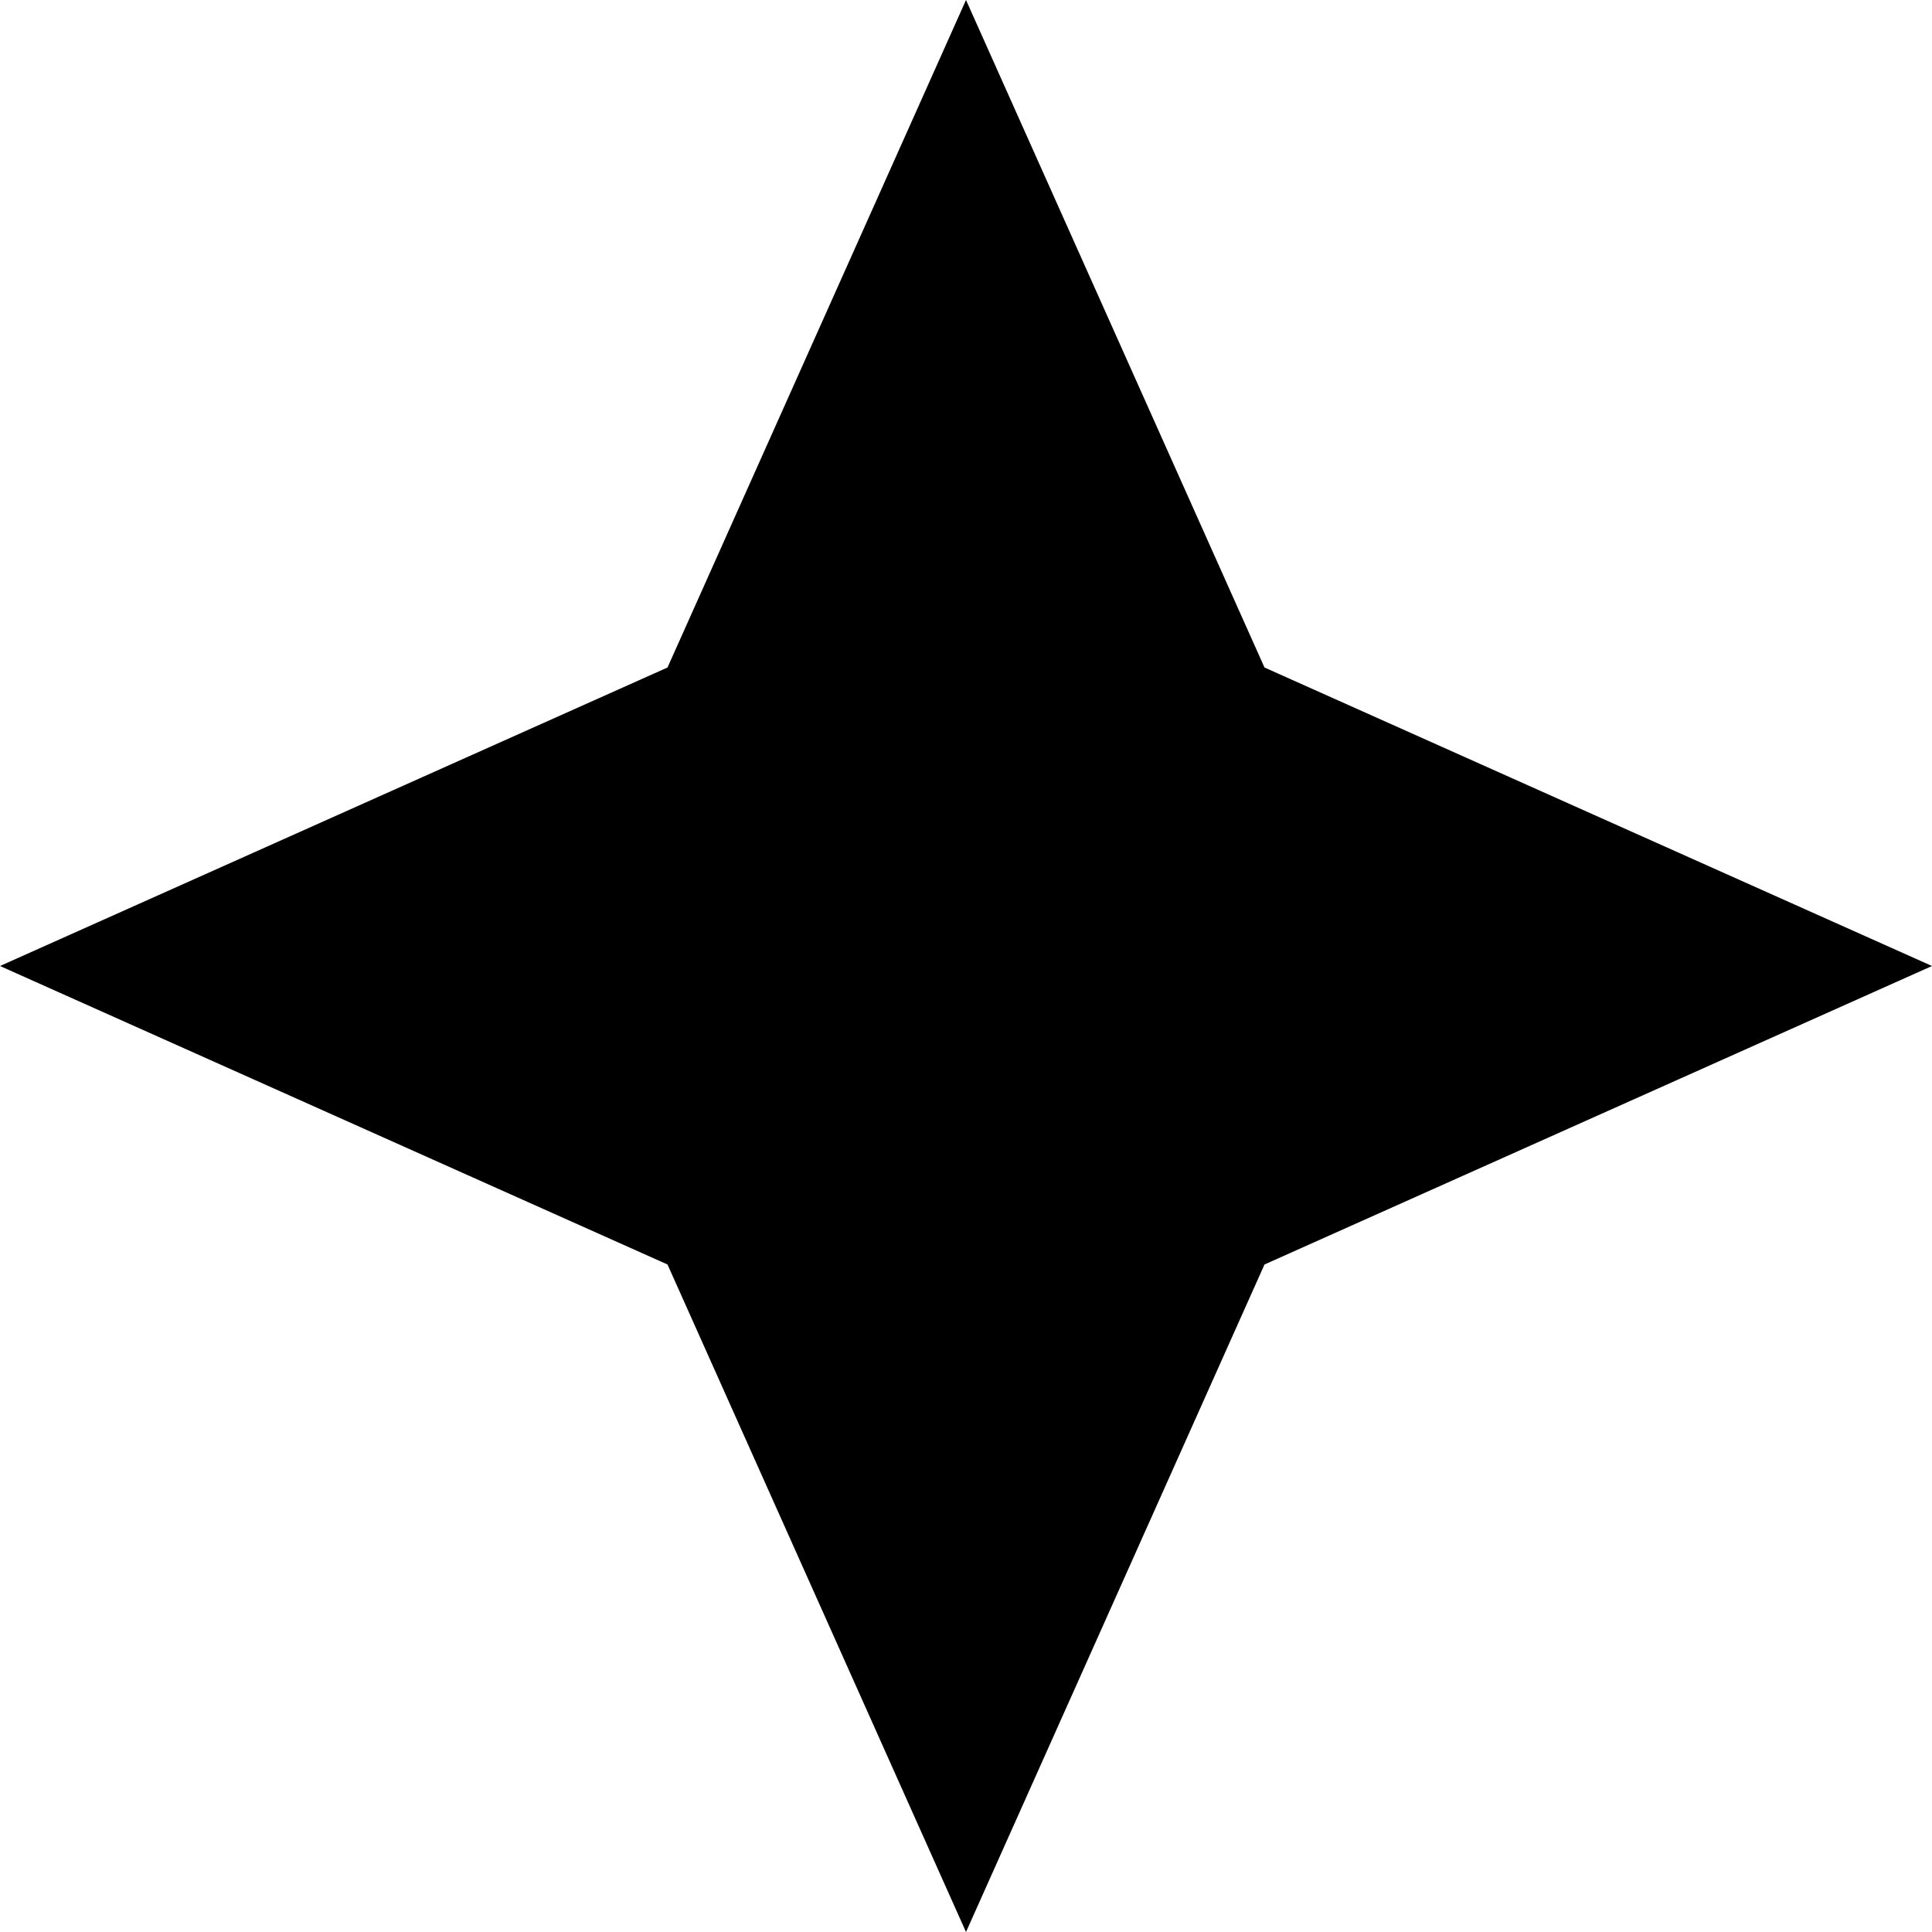
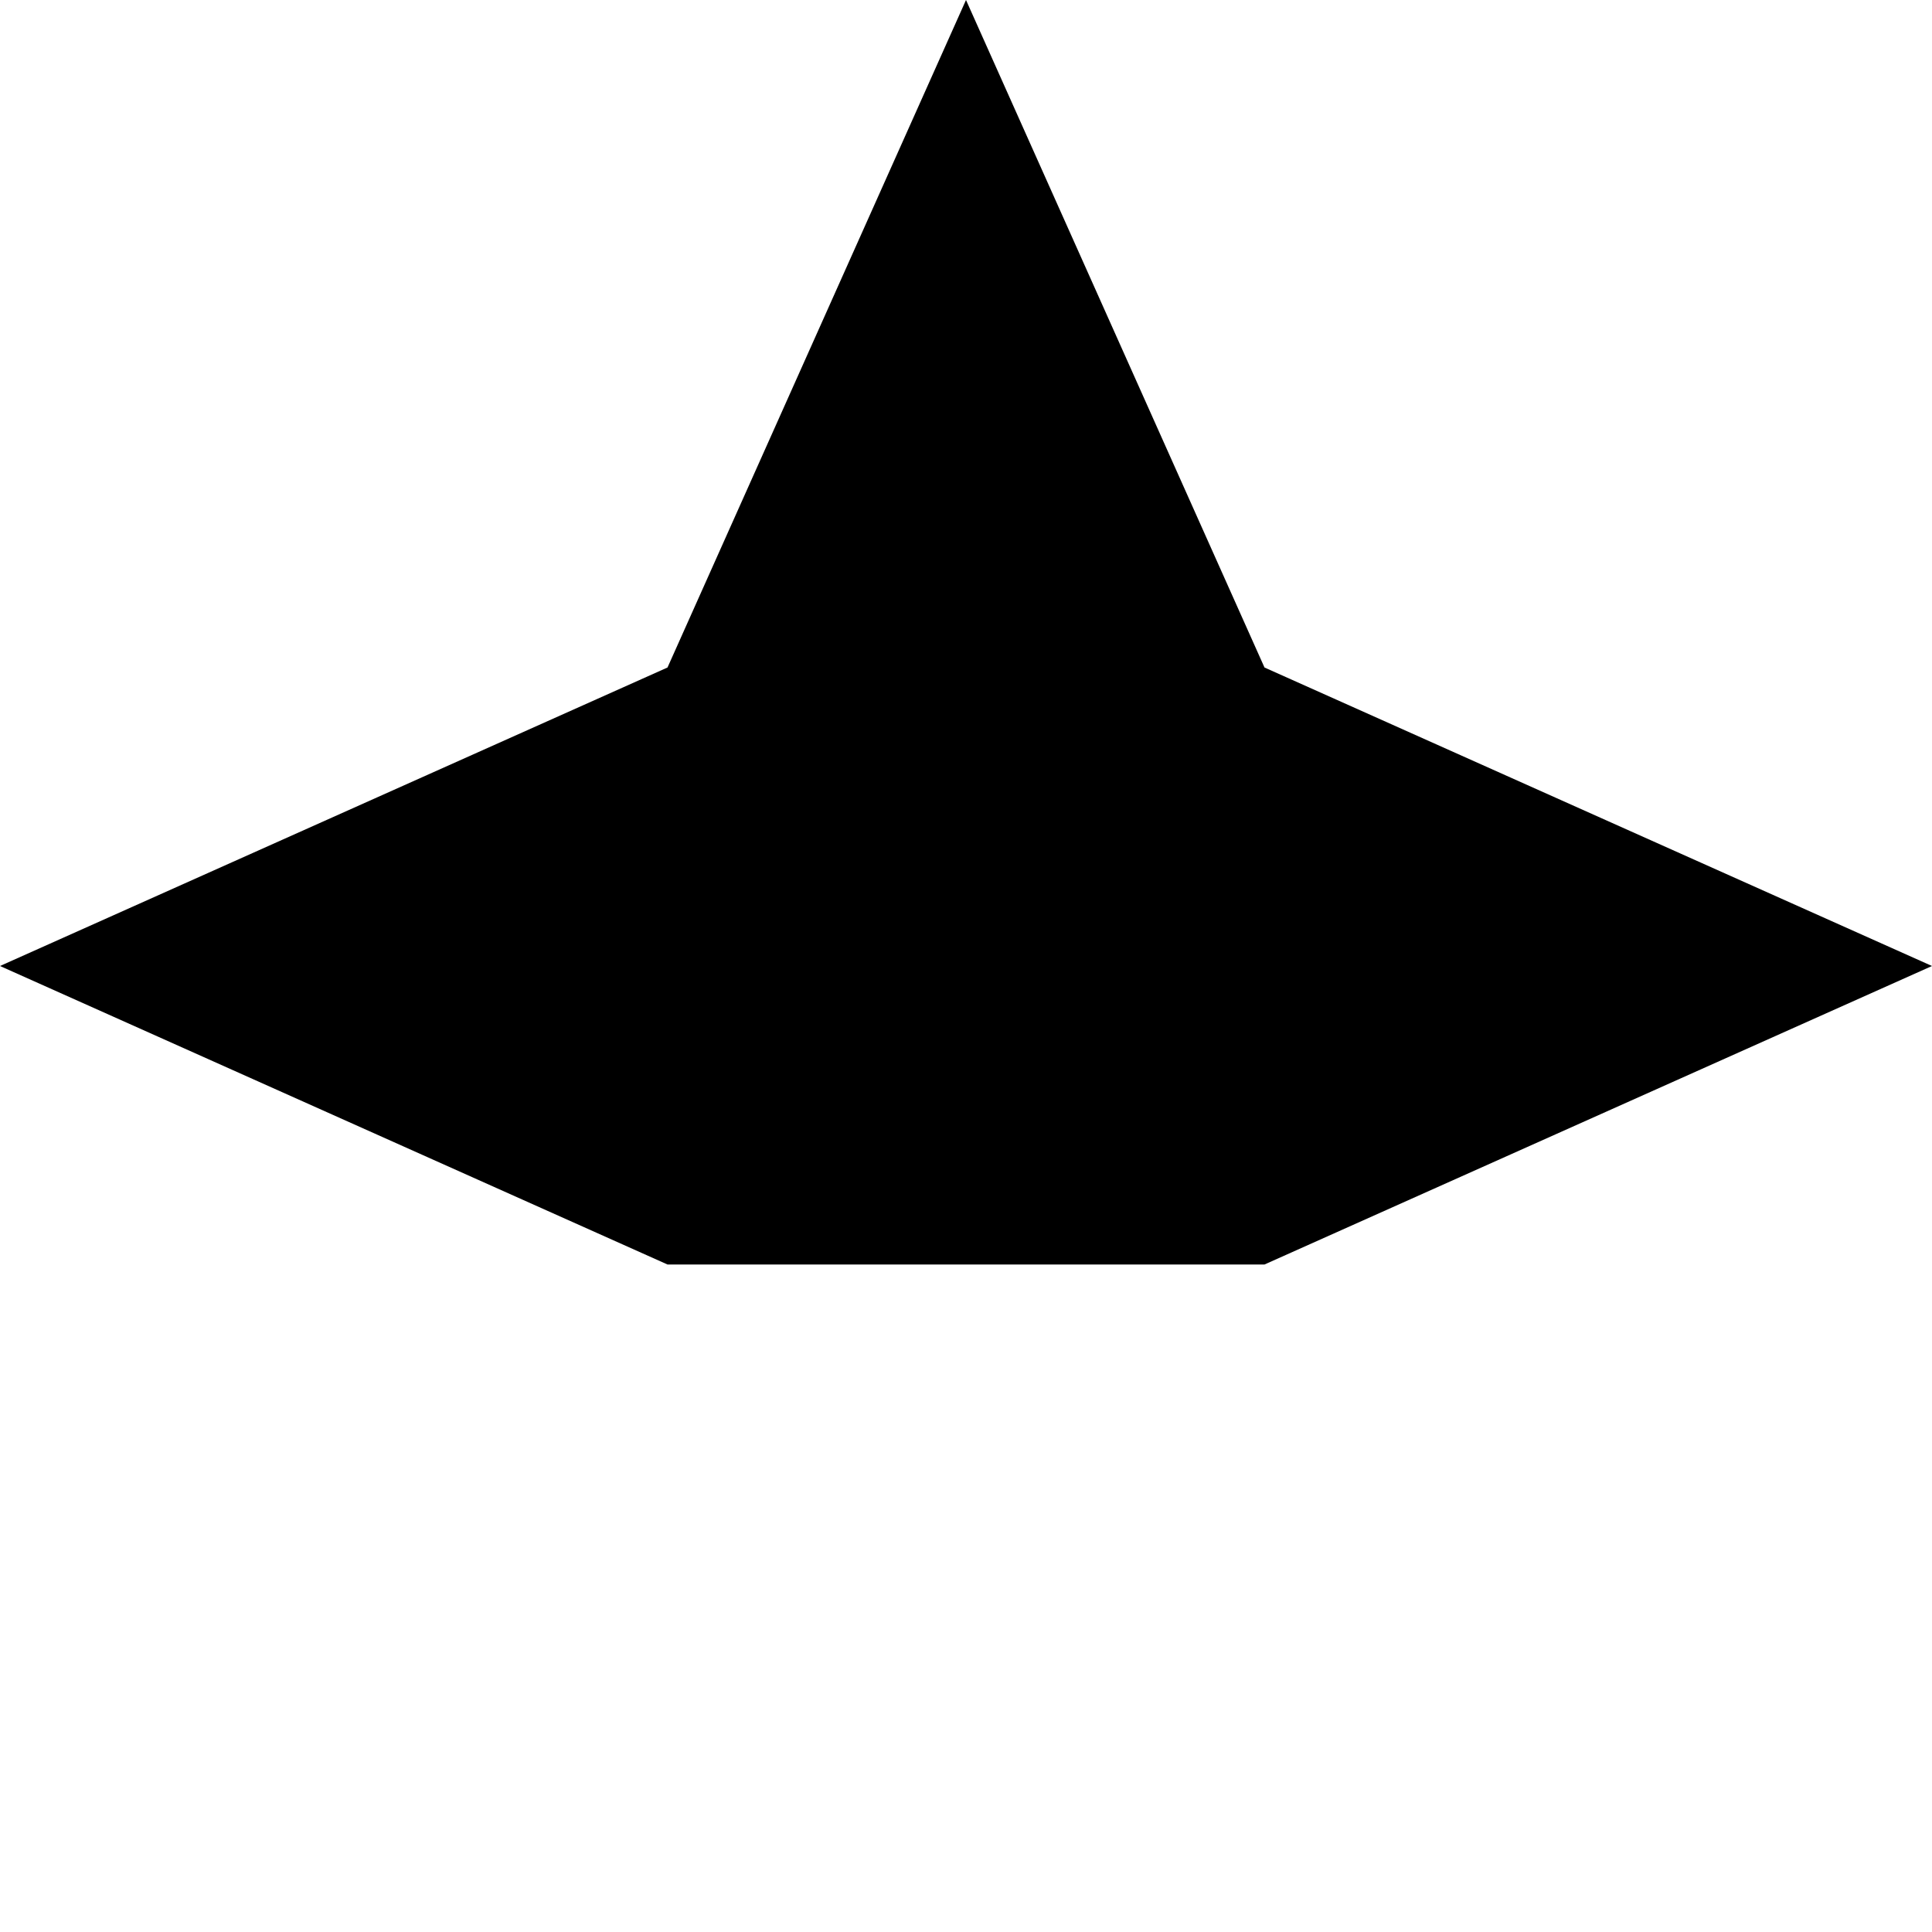
<svg xmlns="http://www.w3.org/2000/svg" width="16" height="16" viewBox="0 0 16 16" fill="none">
-   <path d="M8 0L10.472 5.528L16 8L10.472 10.472L8 16L5.528 10.472L0 8L5.528 5.528L8 0Z" fill="currentColor" />
+   <path d="M8 0L10.472 5.528L16 8L10.472 10.472L5.528 10.472L0 8L5.528 5.528L8 0Z" fill="currentColor" />
</svg>